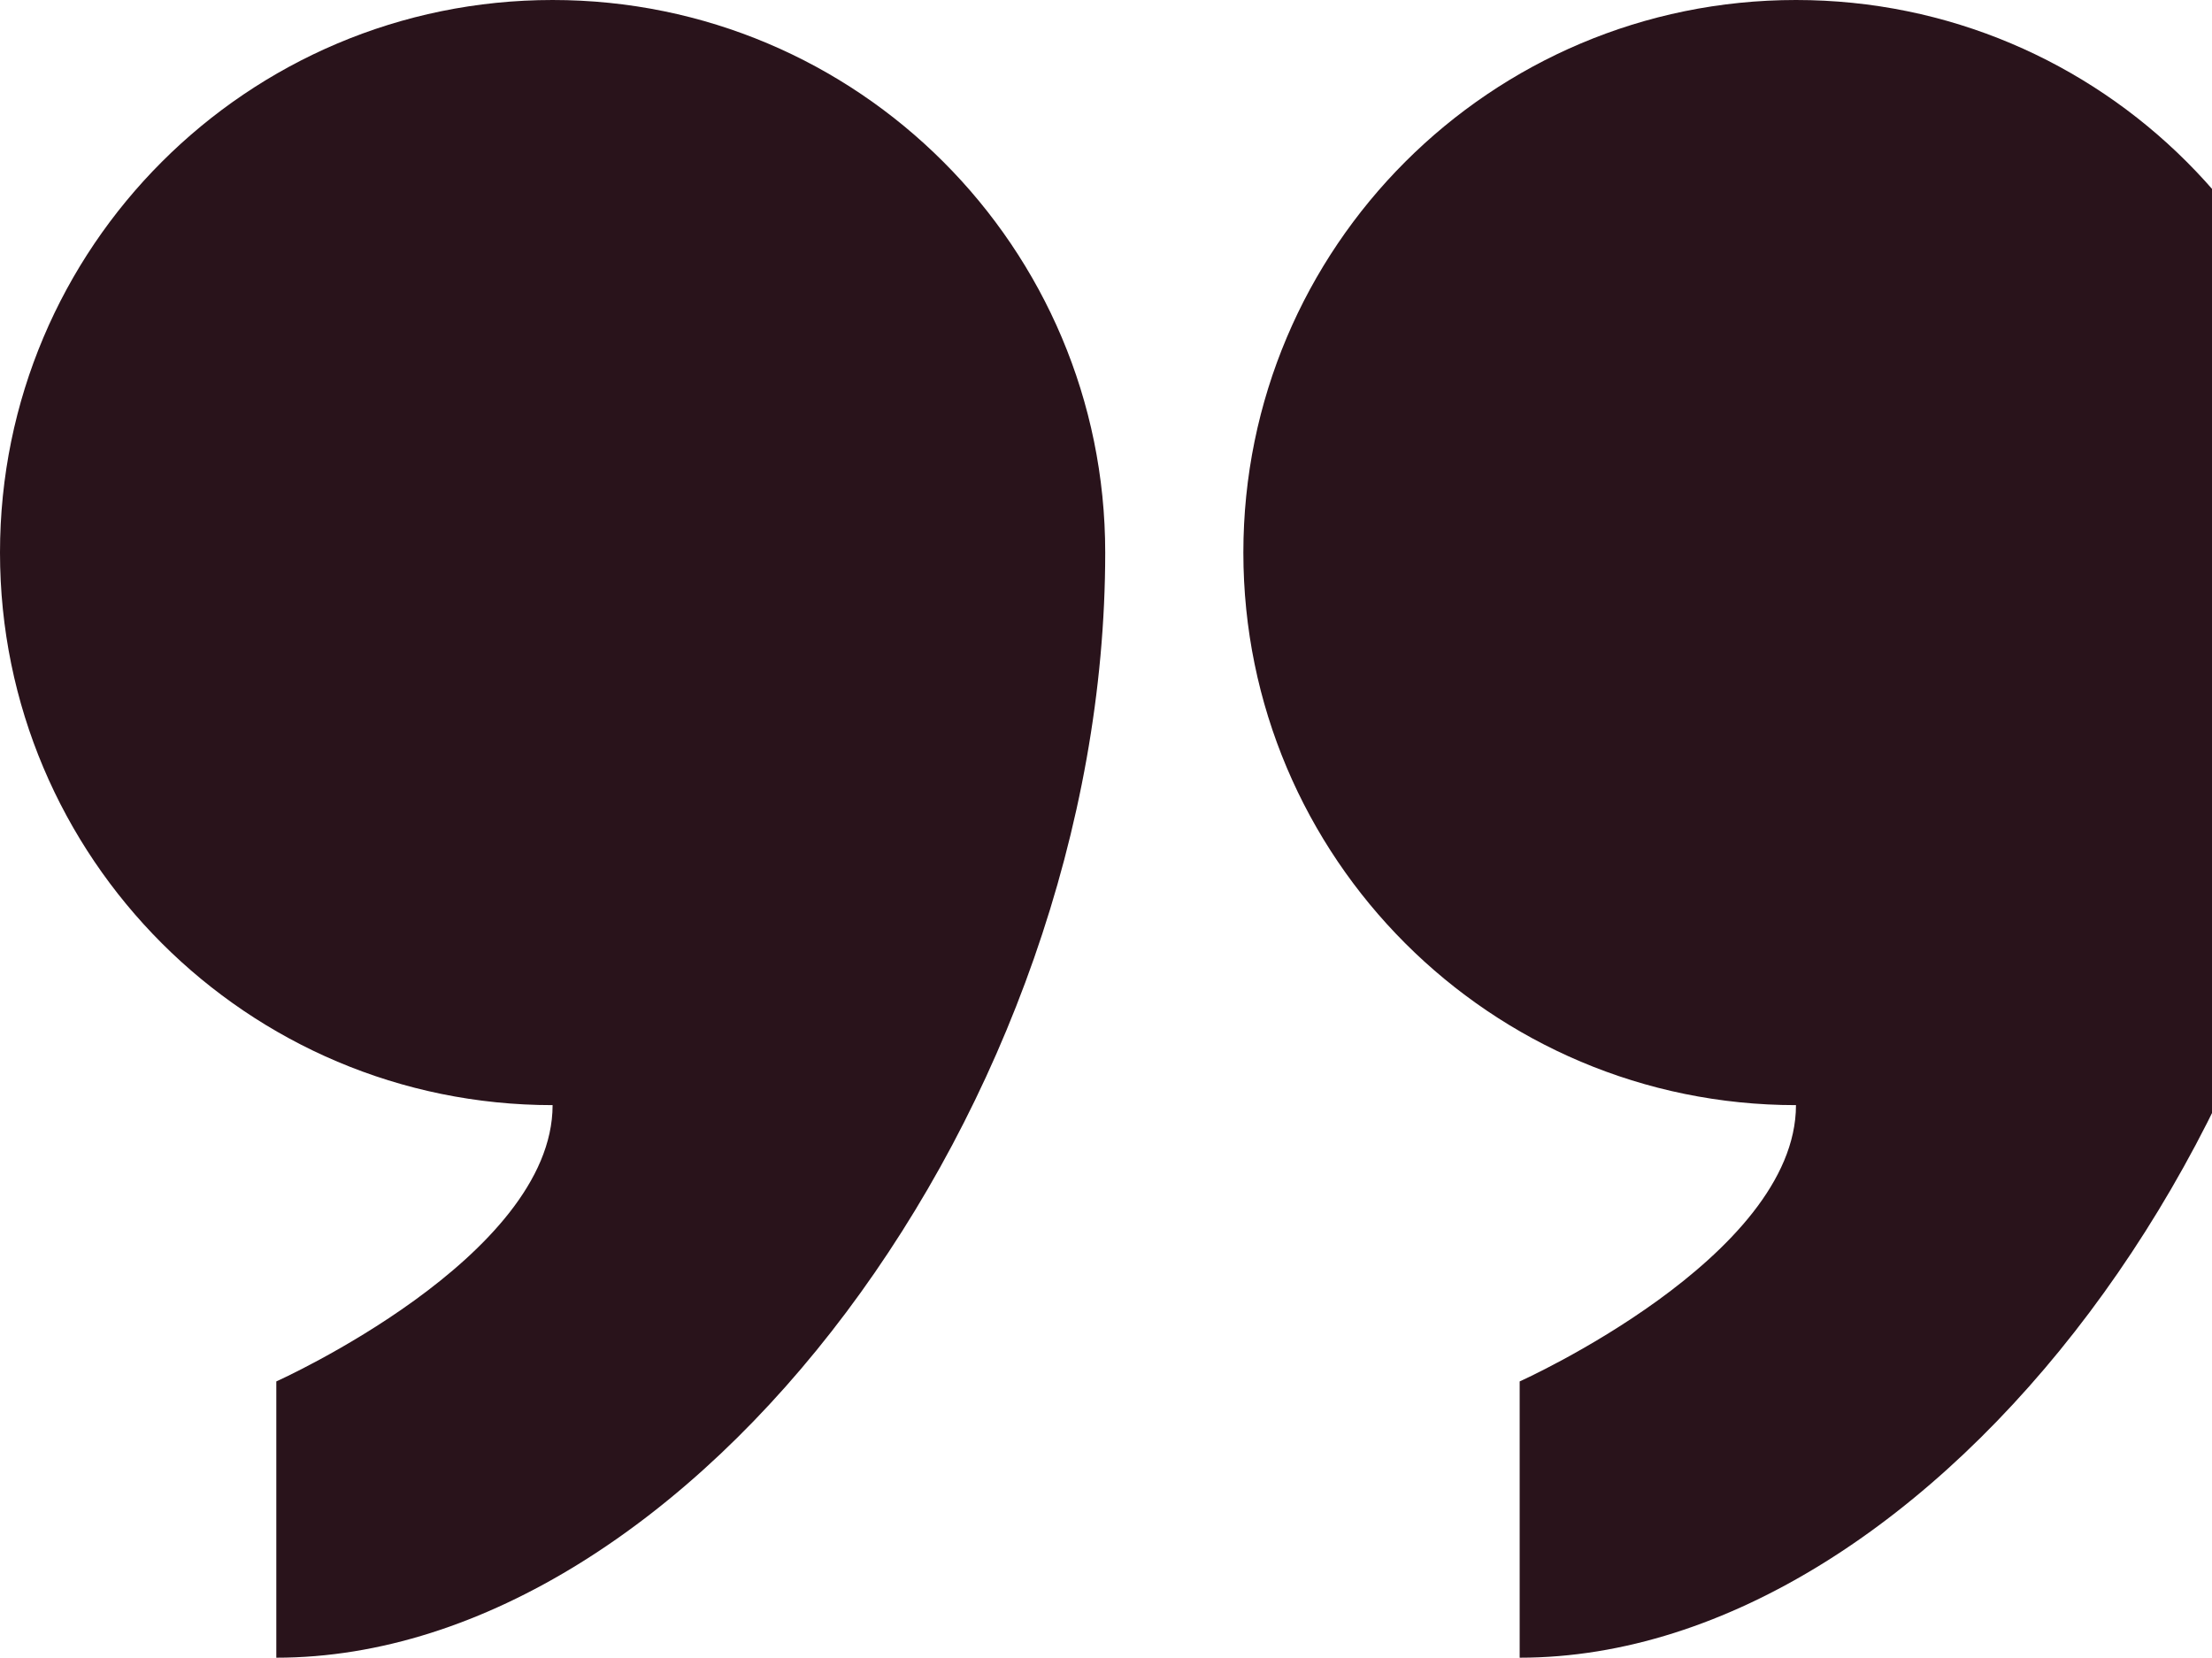
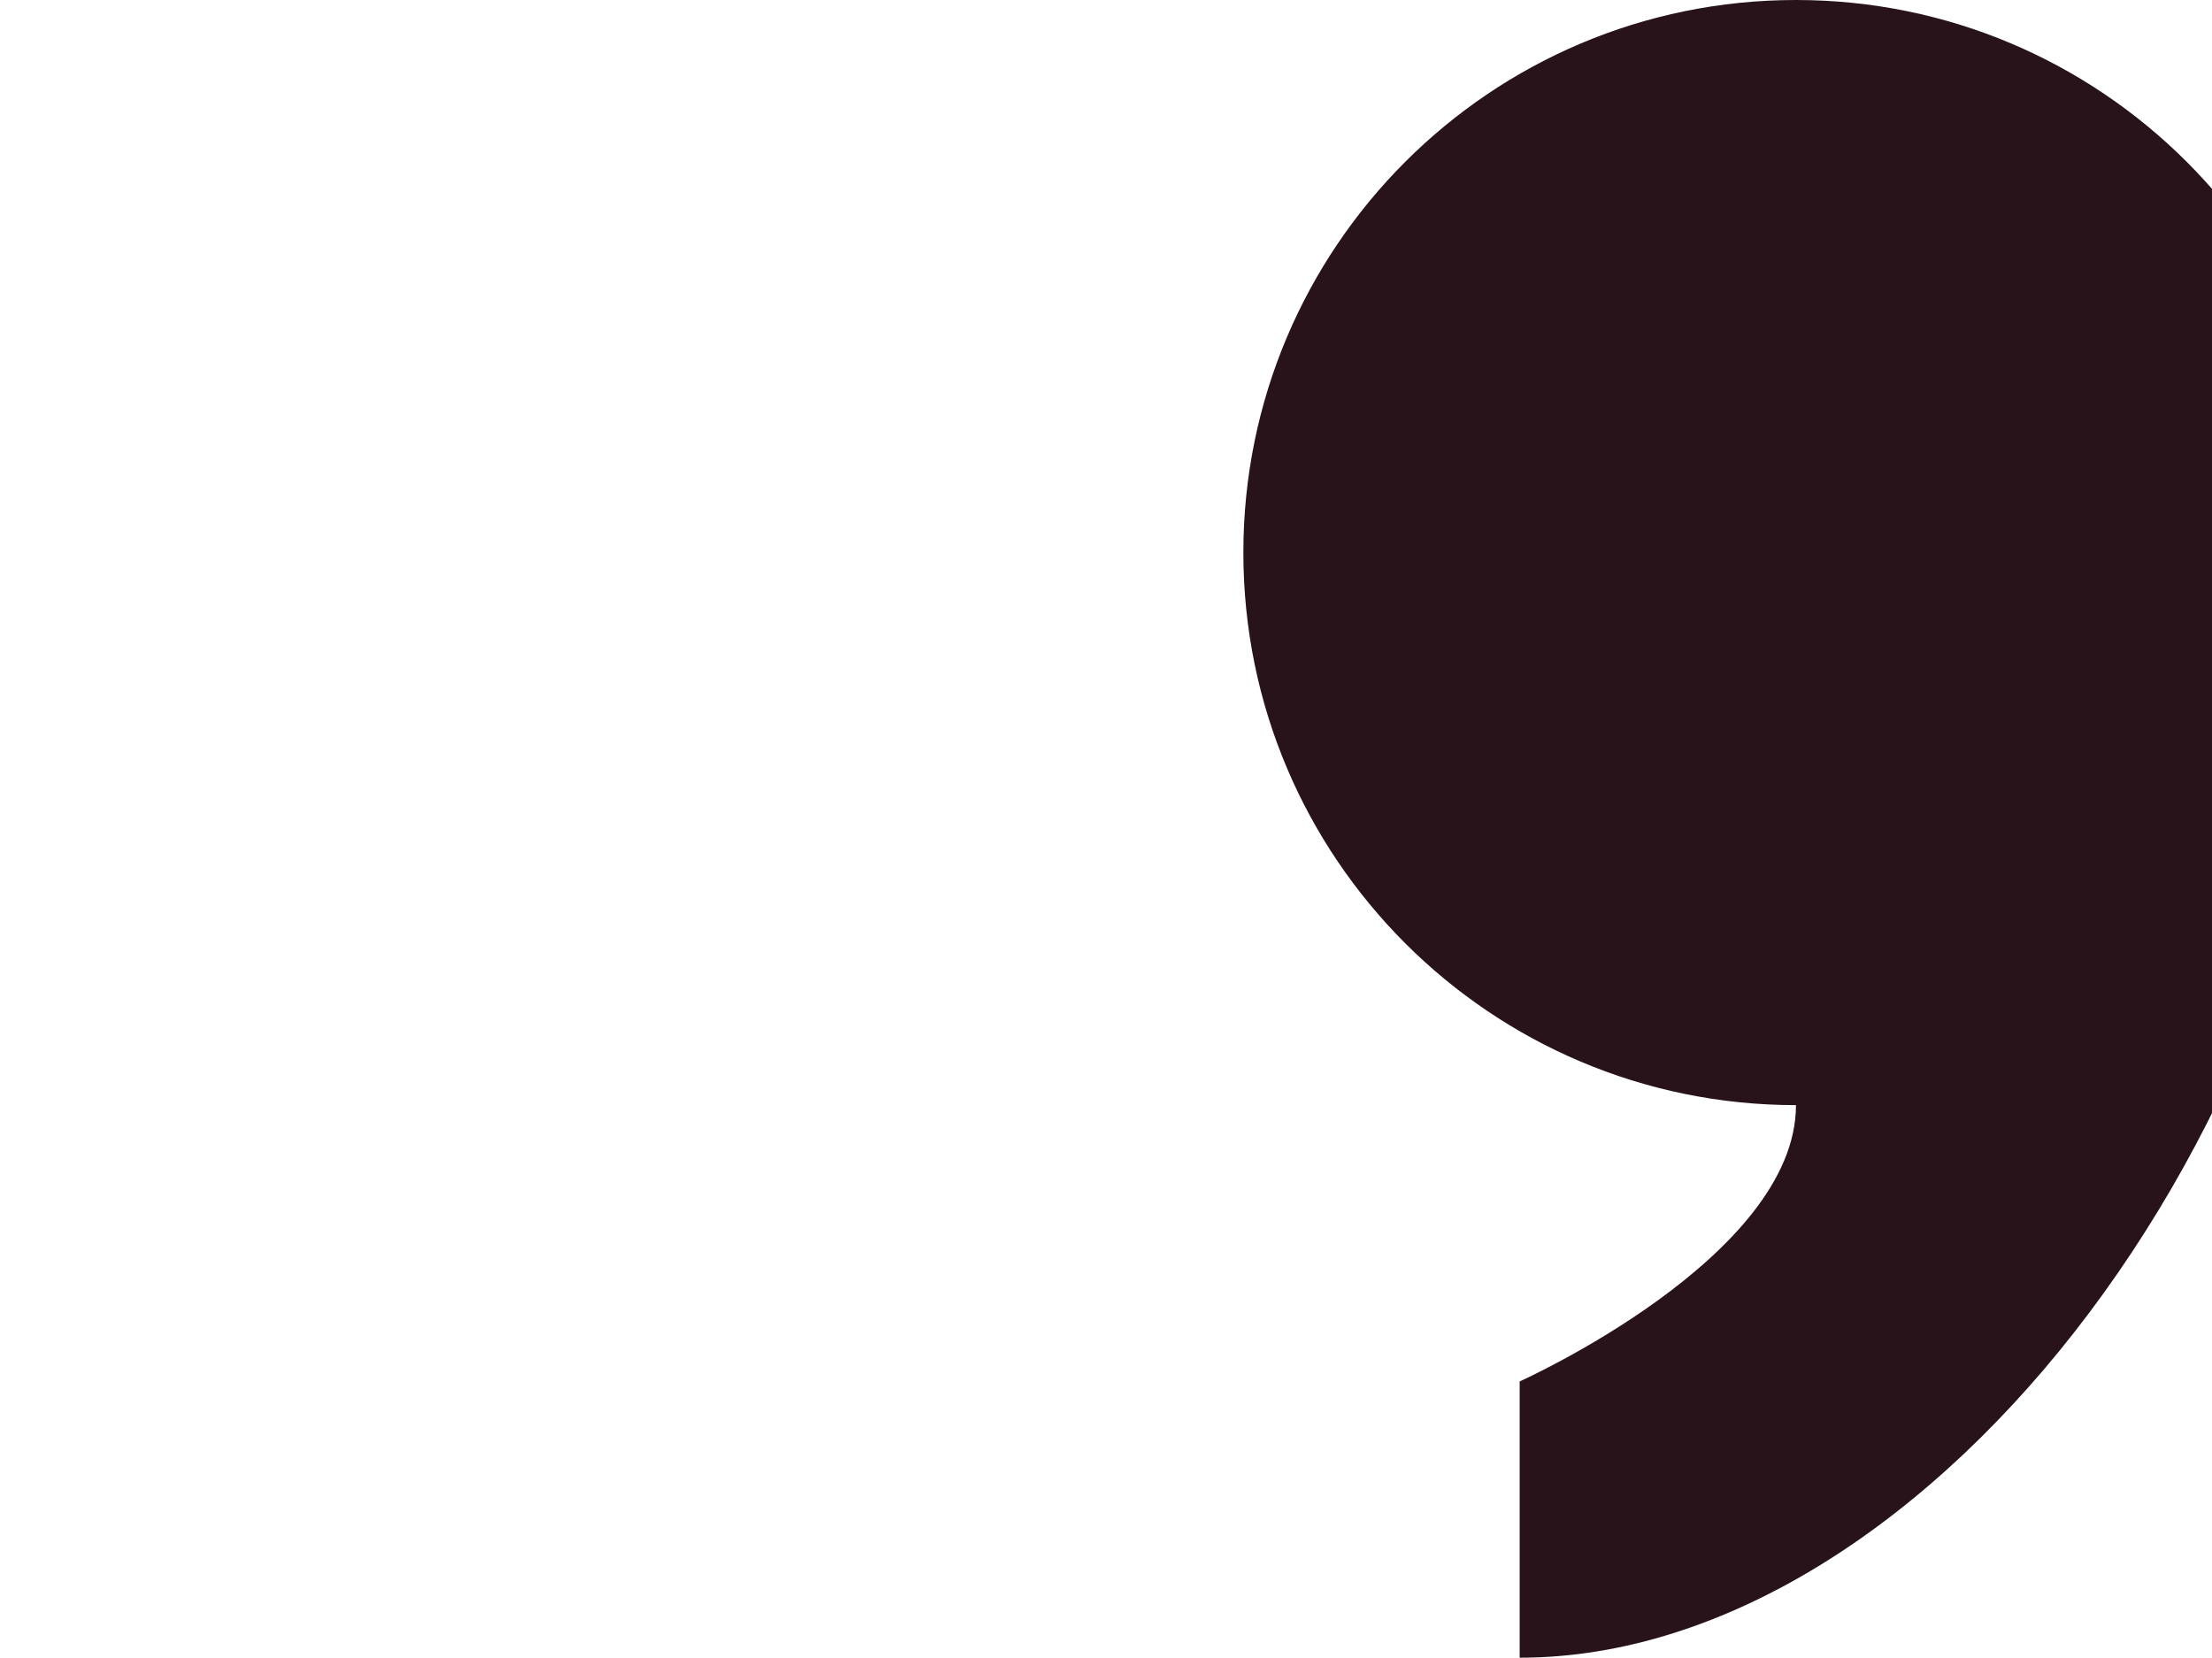
<svg xmlns="http://www.w3.org/2000/svg" width="467" height="350" viewBox="0 0 467 350" fill="none">
-   <path d="M116.666 233.332C116.666 265.494 58.334 291.668 58.334 291.668V350C145.834 350 233.334 233.332 233.334 116.668C233.334 52.23 181.101 0 116.666 0C52.233 5.50927e-07 0 52.23 0 116.668C0 181.101 52.233 233.332 116.666 233.332Z" fill="#29131B" />
-   <path d="M379.168 0C314.733 0 262.5 52.23 262.5 116.668C262.5 181.101 314.733 233.332 379.168 233.332C379.168 265.494 320.834 291.668 320.834 291.668V350C408.334 350 495.834 233.332 495.834 116.668C495.834 52.23 443.601 0 379.168 0Z" fill="#29131B" />
+   <path d="M379.168 0C314.733 0 262.5 52.23 262.5 116.668C262.5 181.101 314.733 233.332 379.168 233.332C379.168 265.494 320.834 291.668 320.834 291.668V350C408.334 350 495.834 233.332 495.834 116.668C495.834 52.23 443.601 0 379.168 0" fill="#29131B" />
</svg>